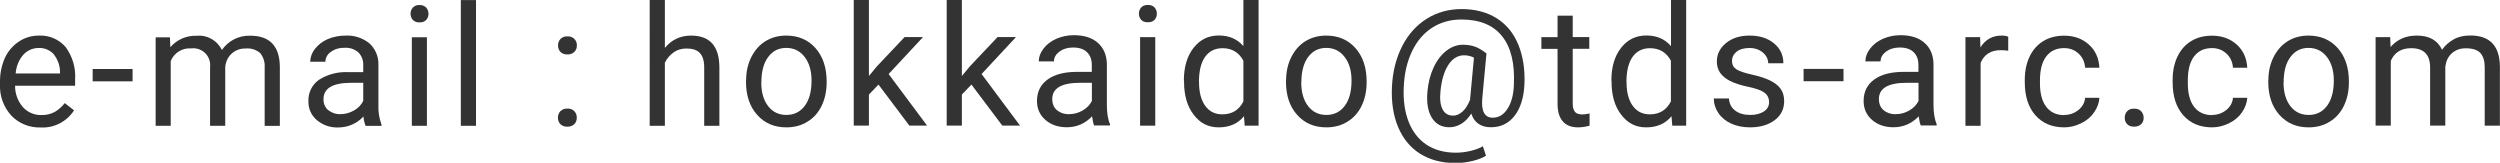
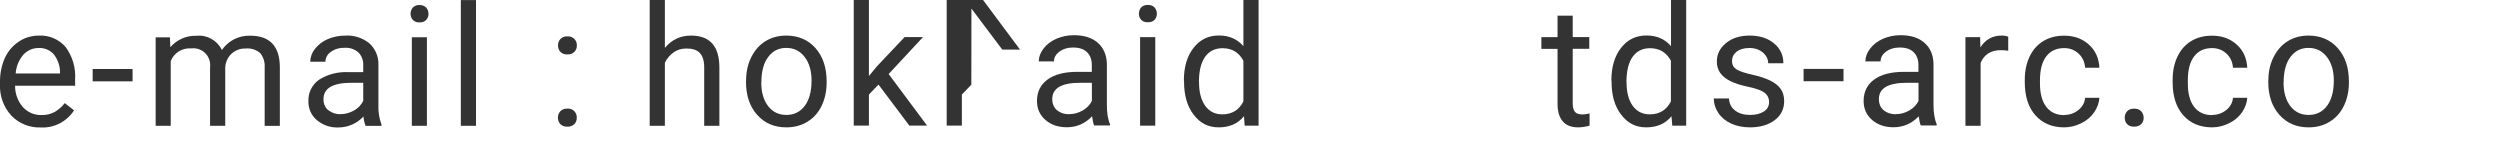
<svg xmlns="http://www.w3.org/2000/svg" id="_レイヤー_1" data-name="レイヤー 1" viewBox="0 0 253.62 16.51">
  <defs>
    <style>
      .cls-1 {
        fill-rule: evenodd;
      }

      .cls-1, .cls-2 {
        fill: #333;
        stroke-width: 0px;
      }
    </style>
  </defs>
  <path id="company_email03.svg" data-name="company email03.svg" class="cls-1" d="m7.51,11.19l-.94-.73c-.27.35-.61.65-.99.88-.42.23-.9.35-1.38.33-.72.02-1.41-.28-1.89-.82-.51-.6-.79-1.36-.78-2.15h6.09v-.64c.08-1.18-.27-2.35-.97-3.3-.68-.78-1.69-1.21-2.72-1.15-.71,0-1.4.2-1.99.59-.62.4-1.11.97-1.43,1.64C.17,6.6,0,7.41,0,8.24v.28c-.06,1.18.35,2.33,1.15,3.21.77.8,1.86,1.24,2.97,1.2,1.36.08,2.65-.59,3.39-1.73h0Zm-2.05-5.67c.41.52.63,1.16.63,1.81v.12H1.59c.05-.7.32-1.37.78-1.9.4-.44.97-.69,1.56-.68.58-.03,1.14.21,1.53.64h0Zm7.99,1.48h-4.05v1.25h4.05v-1.25h0Zm2.34-3.22v8.98h1.53v-6.56c.33-.84,1.17-1.36,2.07-1.29.94-.12,1.8.54,1.92,1.48.02.16.02.32,0,.48v5.89h1.54v-5.96c.04-.52.27-1.02.66-1.37.39-.35.9-.53,1.42-.51.54-.05,1.07.12,1.48.48.32.41.48.92.44,1.44v5.93h1.54v-6.02c-.03-2.09-1.04-3.13-3.01-3.13-.59-.02-1.18.12-1.7.4-.46.25-.86.61-1.17,1.05-.47-.97-1.49-1.55-2.57-1.44-1.02-.04-2,.39-2.66,1.16l-.04-1h-1.45,0Zm22.91,8.98v-.13c-.23-.63-.34-1.3-.31-1.97v-4.13c.02-.81-.32-1.59-.92-2.14-.69-.55-1.55-.83-2.43-.78-.62,0-1.23.12-1.8.36-.51.22-.95.56-1.29.99-.3.37-.47.83-.48,1.3h1.54c.01-.41.22-.78.56-1,.4-.29.89-.43,1.38-.41.52-.04,1.03.13,1.42.48.33.34.5.81.48,1.28v.71h-1.49c-1.06-.06-2.11.21-3.01.78-.7.5-1.1,1.32-1.06,2.18-.02.73.29,1.43.85,1.9.61.52,1.38.78,2.18.75.97,0,1.9-.4,2.55-1.11.03.32.1.64.22.95h1.61Zm-5.4-1.58c-.33-.28-.5-.7-.48-1.13,0-1.1.94-1.65,2.83-1.65h1.2v1.84c-.21.41-.53.75-.94.97-.42.24-.89.37-1.37.37-.45.02-.89-.13-1.24-.41h0Zm10.01-7.4h-1.53v8.98h1.53V3.78h0Zm-1.43-1.76c.18.18.43.27.68.25.25.02.5-.07.68-.25.15-.17.24-.39.23-.62,0-.23-.08-.46-.23-.63-.18-.18-.43-.27-.68-.26-.25-.02-.5.08-.68.26-.15.17-.23.4-.23.63,0,.23.08.45.23.62h0ZM48.29.01h-1.54v12.75h1.54V.01h0Zm8.55,12.58c.19.18.45.28.71.26.27.02.53-.08.72-.26.16-.17.25-.4.24-.64.03-.48-.33-.9-.81-.93-.05,0-.1,0-.15,0-.26-.02-.52.08-.71.27-.16.18-.25.42-.24.66,0,.24.08.46.24.64h0Zm.01-7.33c.19.19.45.28.71.26.26.02.52-.07.71-.26.17-.17.26-.4.25-.64.03-.49-.35-.91-.84-.93-.04,0-.08,0-.12,0-.26-.02-.53.08-.71.27-.16.18-.25.42-.24.66,0,.24.08.46.24.64h0Z" />
  <g>
    <path class="cls-2" d="m67.45,4.86c.68-.83,1.57-1.25,2.66-1.25,1.9,0,2.86,1.07,2.87,3.21v5.94h-1.54v-5.94c0-.65-.15-1.13-.44-1.44-.29-.31-.74-.46-1.36-.46-.5,0-.94.13-1.31.4s-.67.61-.88,1.04v6.4h-1.54V0h1.54v4.86Z" />
    <path class="cls-2" d="m75.69,8.18c0-.88.17-1.67.52-2.37.35-.7.83-1.25,1.44-1.63.62-.38,1.32-.57,2.11-.57,1.22,0,2.21.42,2.97,1.27.75.85,1.13,1.97,1.13,3.38v.11c0,.87-.17,1.66-.5,2.35-.33.69-.81,1.24-1.44,1.62-.62.39-1.34.58-2.15.58-1.22,0-2.2-.42-2.96-1.27-.76-.85-1.13-1.97-1.13-3.36v-.11Zm1.54.18c0,1,.23,1.8.69,2.4.46.6,1.08.9,1.86.9s1.4-.31,1.86-.92.69-1.47.69-2.57c0-.98-.23-1.78-.7-2.39-.47-.61-1.09-.92-1.86-.92s-1.37.3-1.83.91c-.46.6-.7,1.47-.7,2.59Z" />
    <path class="cls-2" d="m89.11,8.59l-.96,1v3.15h-1.54V0h1.54v7.71l.82-.99,2.8-2.96h1.87l-3.49,3.75,3.9,5.23h-1.8l-3.13-4.16Z" />
-     <path class="cls-2" d="m98.54,8.59l-.96,1v3.15h-1.54V0h1.54v7.71l.82-.99,2.8-2.96h1.87l-3.49,3.75,3.9,5.23h-1.8l-3.13-4.16Z" />
+     <path class="cls-2" d="m98.54,8.59l-.96,1v3.15h-1.54V0h1.54l.82-.99,2.8-2.96h1.87l-3.49,3.75,3.9,5.23h-1.8l-3.13-4.16Z" />
    <path class="cls-2" d="m111.01,12.75c-.09-.18-.16-.49-.22-.95-.71.74-1.57,1.11-2.56,1.11-.89,0-1.61-.25-2.18-.75-.57-.5-.85-1.14-.85-1.91,0-.94.36-1.66,1.07-2.18.71-.52,1.71-.78,3-.78h1.49v-.71c0-.54-.16-.96-.48-1.28s-.79-.48-1.42-.48c-.55,0-1.01.14-1.38.41-.37.28-.56.61-.56,1h-1.54c0-.45.16-.88.48-1.3.32-.42.75-.75,1.29-.99.55-.24,1.14-.37,1.8-.37,1.03,0,1.85.26,2.43.78s.89,1.23.91,2.14v4.14c0,.82.1,1.48.32,1.97v.13h-1.61Zm-2.55-1.17c.48,0,.94-.12,1.37-.37s.74-.57.94-.97v-1.84h-1.2c-1.88,0-2.82.55-2.82,1.65,0,.48.16.86.48,1.13s.73.41,1.24.41Z" />
    <path class="cls-2" d="m115.54,1.39c0-.25.08-.46.23-.63.15-.17.38-.26.68-.26s.53.09.68.26.23.38.23.63-.08.46-.23.62-.38.25-.68.25-.52-.08-.68-.25c-.15-.17-.23-.37-.23-.62Zm1.66,11.36h-1.54V3.77h1.54v8.98Z" />
    <path class="cls-2" d="m120.1,8.18c0-1.38.33-2.49.98-3.32.65-.84,1.51-1.26,2.56-1.26s1.88.36,2.5,1.08V0h1.54v12.75h-1.41l-.07-.96c-.61.75-1.47,1.13-2.56,1.13s-1.89-.43-2.54-1.28c-.66-.85-.98-1.96-.98-3.34v-.12Zm1.54.17c0,1.02.21,1.81.63,2.39.42.58,1,.86,1.74.86.97,0,1.69-.44,2.13-1.31v-4.13c-.46-.85-1.17-1.27-2.12-1.27-.75,0-1.34.29-1.76.87s-.63,1.44-.63,2.58Z" />
-     <path class="cls-2" d="m130.47,8.18c0-.88.17-1.67.52-2.37.35-.7.83-1.25,1.44-1.63.62-.38,1.32-.57,2.11-.57,1.22,0,2.21.42,2.97,1.27.75.85,1.13,1.97,1.13,3.38v.11c0,.87-.17,1.66-.5,2.35-.33.69-.81,1.24-1.44,1.62-.62.39-1.34.58-2.15.58-1.22,0-2.2-.42-2.96-1.27-.76-.85-1.13-1.97-1.13-3.36v-.11Zm1.54.18c0,1,.23,1.8.69,2.4.46.6,1.08.9,1.86.9s1.4-.31,1.86-.92c.46-.61.69-1.47.69-2.57,0-.98-.23-1.78-.7-2.39s-1.09-.92-1.86-.92-1.37.3-1.83.91c-.46.6-.7,1.47-.7,2.59Z" />
-     <path class="cls-2" d="m154.65,8.58c-.07,1.34-.4,2.4-1,3.17s-1.4,1.16-2.4,1.16-1.7-.46-1.99-1.39c-.3.47-.64.82-1.03,1.05s-.78.34-1.19.34c-.79,0-1.38-.32-1.78-.96-.4-.64-.55-1.53-.45-2.66.08-.91.29-1.73.63-2.45.33-.72.77-1.28,1.29-1.69.53-.41,1.08-.61,1.67-.61.45,0,.85.06,1.2.18.35.12.75.35,1.2.7l-.43,4.6c-.1,1.28.25,1.92,1.06,1.92.63,0,1.13-.31,1.52-.93.39-.62.6-1.43.63-2.42.1-2.15-.29-3.79-1.2-4.92-.9-1.13-2.28-1.69-4.13-1.69-1.11,0-2.1.28-2.96.83-.86.55-1.54,1.35-2.04,2.39-.5,1.04-.78,2.24-.84,3.6-.07,1.37.1,2.56.5,3.57s1.01,1.78,1.82,2.32c.82.53,1.8.8,2.96.8.5,0,1-.06,1.5-.18s.92-.28,1.25-.47l.31.96c-.34.22-.8.39-1.37.53-.57.14-1.14.21-1.72.21-1.38,0-2.57-.31-3.57-.93-1-.62-1.74-1.52-2.24-2.69-.5-1.17-.71-2.54-.64-4.1.07-1.52.41-2.89,1.02-4.1s1.45-2.15,2.5-2.81c1.05-.66,2.24-.99,3.56-.99s2.56.31,3.54.93c.99.62,1.72,1.51,2.2,2.68.48,1.17.69,2.53.62,4.1Zm-8.52.71c-.08.79,0,1.39.22,1.81.22.42.58.63,1.07.63.33,0,.65-.14.96-.42.31-.28.56-.69.76-1.21v-.07s.39-4.18.39-4.18c-.31-.16-.64-.24-1-.24-.65,0-1.18.33-1.61.99-.42.66-.69,1.56-.79,2.7Z" />
    <path class="cls-2" d="m159.55,1.59v2.17h1.68v1.19h-1.68v5.58c0,.36.08.63.22.81s.4.27.76.27c.18,0,.42-.03.73-.1v1.24c-.4.11-.8.17-1.18.17-.69,0-1.2-.21-1.55-.62-.35-.41-.52-1-.52-1.77v-5.57h-1.64v-1.19h1.64V1.59h1.54Z" />
    <path class="cls-2" d="m163.47,8.18c0-1.38.33-2.49.98-3.32.65-.84,1.51-1.26,2.57-1.26s1.88.36,2.5,1.08V0h1.54v12.75h-1.41l-.08-.96c-.61.75-1.47,1.13-2.56,1.13s-1.89-.43-2.54-1.28c-.66-.85-.98-1.96-.98-3.34v-.12Zm1.54.17c0,1.02.21,1.81.63,2.39.42.58,1,.86,1.74.86.97,0,1.68-.44,2.13-1.31v-4.13c-.46-.85-1.17-1.27-2.12-1.27-.75,0-1.34.29-1.76.87-.42.58-.63,1.44-.63,2.58Z" />
    <path class="cls-2" d="m179.47,10.37c0-.41-.16-.74-.47-.97-.31-.23-.86-.43-1.64-.59s-1.39-.37-1.85-.6c-.46-.23-.79-.51-1.01-.83-.22-.32-.33-.7-.33-1.14,0-.74.31-1.36.93-1.87.62-.51,1.42-.76,2.39-.76,1.02,0,1.84.26,2.48.79s.95,1.2.95,2.02h-1.54c0-.42-.18-.78-.54-1.09-.36-.3-.81-.46-1.35-.46s-1,.12-1.31.37-.47.56-.47.95c0,.37.15.65.44.84.29.19.82.37,1.59.54.77.17,1.39.38,1.86.61.48.24.83.52,1.06.86.23.33.34.74.34,1.22,0,.8-.32,1.45-.96,1.93-.64.48-1.47.73-2.5.73-.72,0-1.36-.13-1.91-.38-.55-.25-.99-.61-1.3-1.07-.31-.46-.47-.95-.47-1.48h1.54c.03.51.23.92.62,1.22s.89.45,1.52.45c.58,0,1.05-.12,1.4-.35s.53-.55.53-.94Z" />
    <path class="cls-2" d="m187.02,8.24h-4.05v-1.25h4.05v1.25Z" />
    <path class="cls-2" d="m194.87,12.75c-.09-.18-.16-.49-.22-.95-.71.74-1.57,1.11-2.56,1.11-.88,0-1.61-.25-2.18-.75s-.85-1.14-.85-1.91c0-.94.36-1.66,1.07-2.18s1.71-.78,3-.78h1.49v-.71c0-.54-.16-.96-.48-1.28-.32-.32-.79-.48-1.42-.48-.55,0-1.01.14-1.38.41-.37.28-.56.61-.56,1h-1.54c0-.45.16-.88.48-1.3.32-.42.75-.75,1.29-.99.55-.24,1.14-.37,1.8-.37,1.03,0,1.85.26,2.43.78.59.52.89,1.23.91,2.14v4.14c0,.82.11,1.48.32,1.97v.13h-1.61Zm-2.55-1.17c.48,0,.94-.12,1.37-.37s.74-.57.94-.97v-1.84h-1.2c-1.88,0-2.82.55-2.82,1.65,0,.48.16.86.48,1.13.32.27.73.41,1.24.41Z" />
    <path class="cls-2" d="m203.74,5.15c-.23-.04-.48-.06-.76-.06-1.01,0-1.69.43-2.05,1.29v6.38h-1.54V3.77h1.49l.03,1.04c.5-.8,1.22-1.2,2.14-1.2.3,0,.53.04.68.12v1.43Z" />
    <path class="cls-2" d="m209.41,11.66c.55,0,1.03-.17,1.44-.5.41-.33.64-.75.68-1.24h1.45c-.03.51-.21,1-.53,1.47s-.76.84-1.31,1.11-1.12.42-1.73.42c-1.22,0-2.2-.41-2.92-1.22-.72-.82-1.08-1.93-1.08-3.35v-.26c0-.87.16-1.65.48-2.33.32-.68.78-1.21,1.38-1.58s1.31-.56,2.13-.56c1.01,0,1.84.3,2.51.9s1.02,1.39,1.07,2.35h-1.45c-.04-.58-.26-1.06-.66-1.43-.4-.37-.88-.56-1.47-.56-.78,0-1.38.28-1.81.84s-.64,1.37-.64,2.44v.29c0,1.04.21,1.83.64,2.39s1.04.84,1.83.84Z" />
    <path class="cls-2" d="m215.55,11.95c0-.27.08-.49.24-.66.16-.18.39-.27.71-.27s.55.09.72.27c.16.18.25.4.25.66s-.08.47-.25.64-.4.26-.72.26-.55-.09-.71-.26c-.16-.17-.24-.38-.24-.64Z" />
    <path class="cls-2" d="m224.41,11.66c.55,0,1.03-.17,1.44-.5.41-.33.64-.75.68-1.24h1.45c-.03.51-.21,1-.53,1.47s-.76.84-1.31,1.11-1.12.42-1.73.42c-1.22,0-2.2-.41-2.92-1.22-.72-.82-1.08-1.93-1.08-3.35v-.26c0-.87.16-1.65.48-2.33.32-.68.78-1.21,1.38-1.58s1.31-.56,2.13-.56c1.01,0,1.84.3,2.51.9s1.02,1.39,1.07,2.35h-1.45c-.04-.58-.26-1.06-.66-1.43-.4-.37-.88-.56-1.47-.56-.78,0-1.38.28-1.81.84s-.64,1.37-.64,2.44v.29c0,1.04.21,1.83.64,2.39s1.04.84,1.83.84Z" />
    <path class="cls-2" d="m230.12,8.18c0-.88.17-1.67.52-2.37.35-.7.83-1.25,1.44-1.63s1.32-.57,2.11-.57c1.22,0,2.21.42,2.97,1.27.75.85,1.13,1.97,1.13,3.38v.11c0,.87-.17,1.66-.5,2.35s-.81,1.24-1.44,1.62c-.62.39-1.34.58-2.15.58-1.22,0-2.2-.42-2.96-1.27-.76-.85-1.13-1.97-1.13-3.36v-.11Zm1.54.18c0,1,.23,1.8.69,2.4s1.08.9,1.86.9,1.4-.31,1.86-.92.69-1.47.69-2.57c0-.98-.23-1.78-.7-2.39s-1.09-.92-1.86-.92-1.37.3-1.83.91c-.46.6-.7,1.47-.7,2.59Z" />
-     <path class="cls-2" d="m242.48,3.77l.04,1c.66-.77,1.55-1.16,2.66-1.16,1.26,0,2.11.48,2.56,1.44.3-.43.69-.78,1.17-1.05s1.04-.4,1.7-.4c1.97,0,2.97,1.04,3,3.13v6.02h-1.54v-5.93c0-.64-.15-1.12-.44-1.44s-.79-.48-1.48-.48c-.57,0-1.04.17-1.42.51-.38.34-.59.8-.66,1.37v5.96h-1.54v-5.89c0-1.31-.64-1.96-1.92-1.96-1.01,0-1.7.43-2.07,1.29v6.56h-1.54V3.77h1.45Z" />
  </g>
</svg>